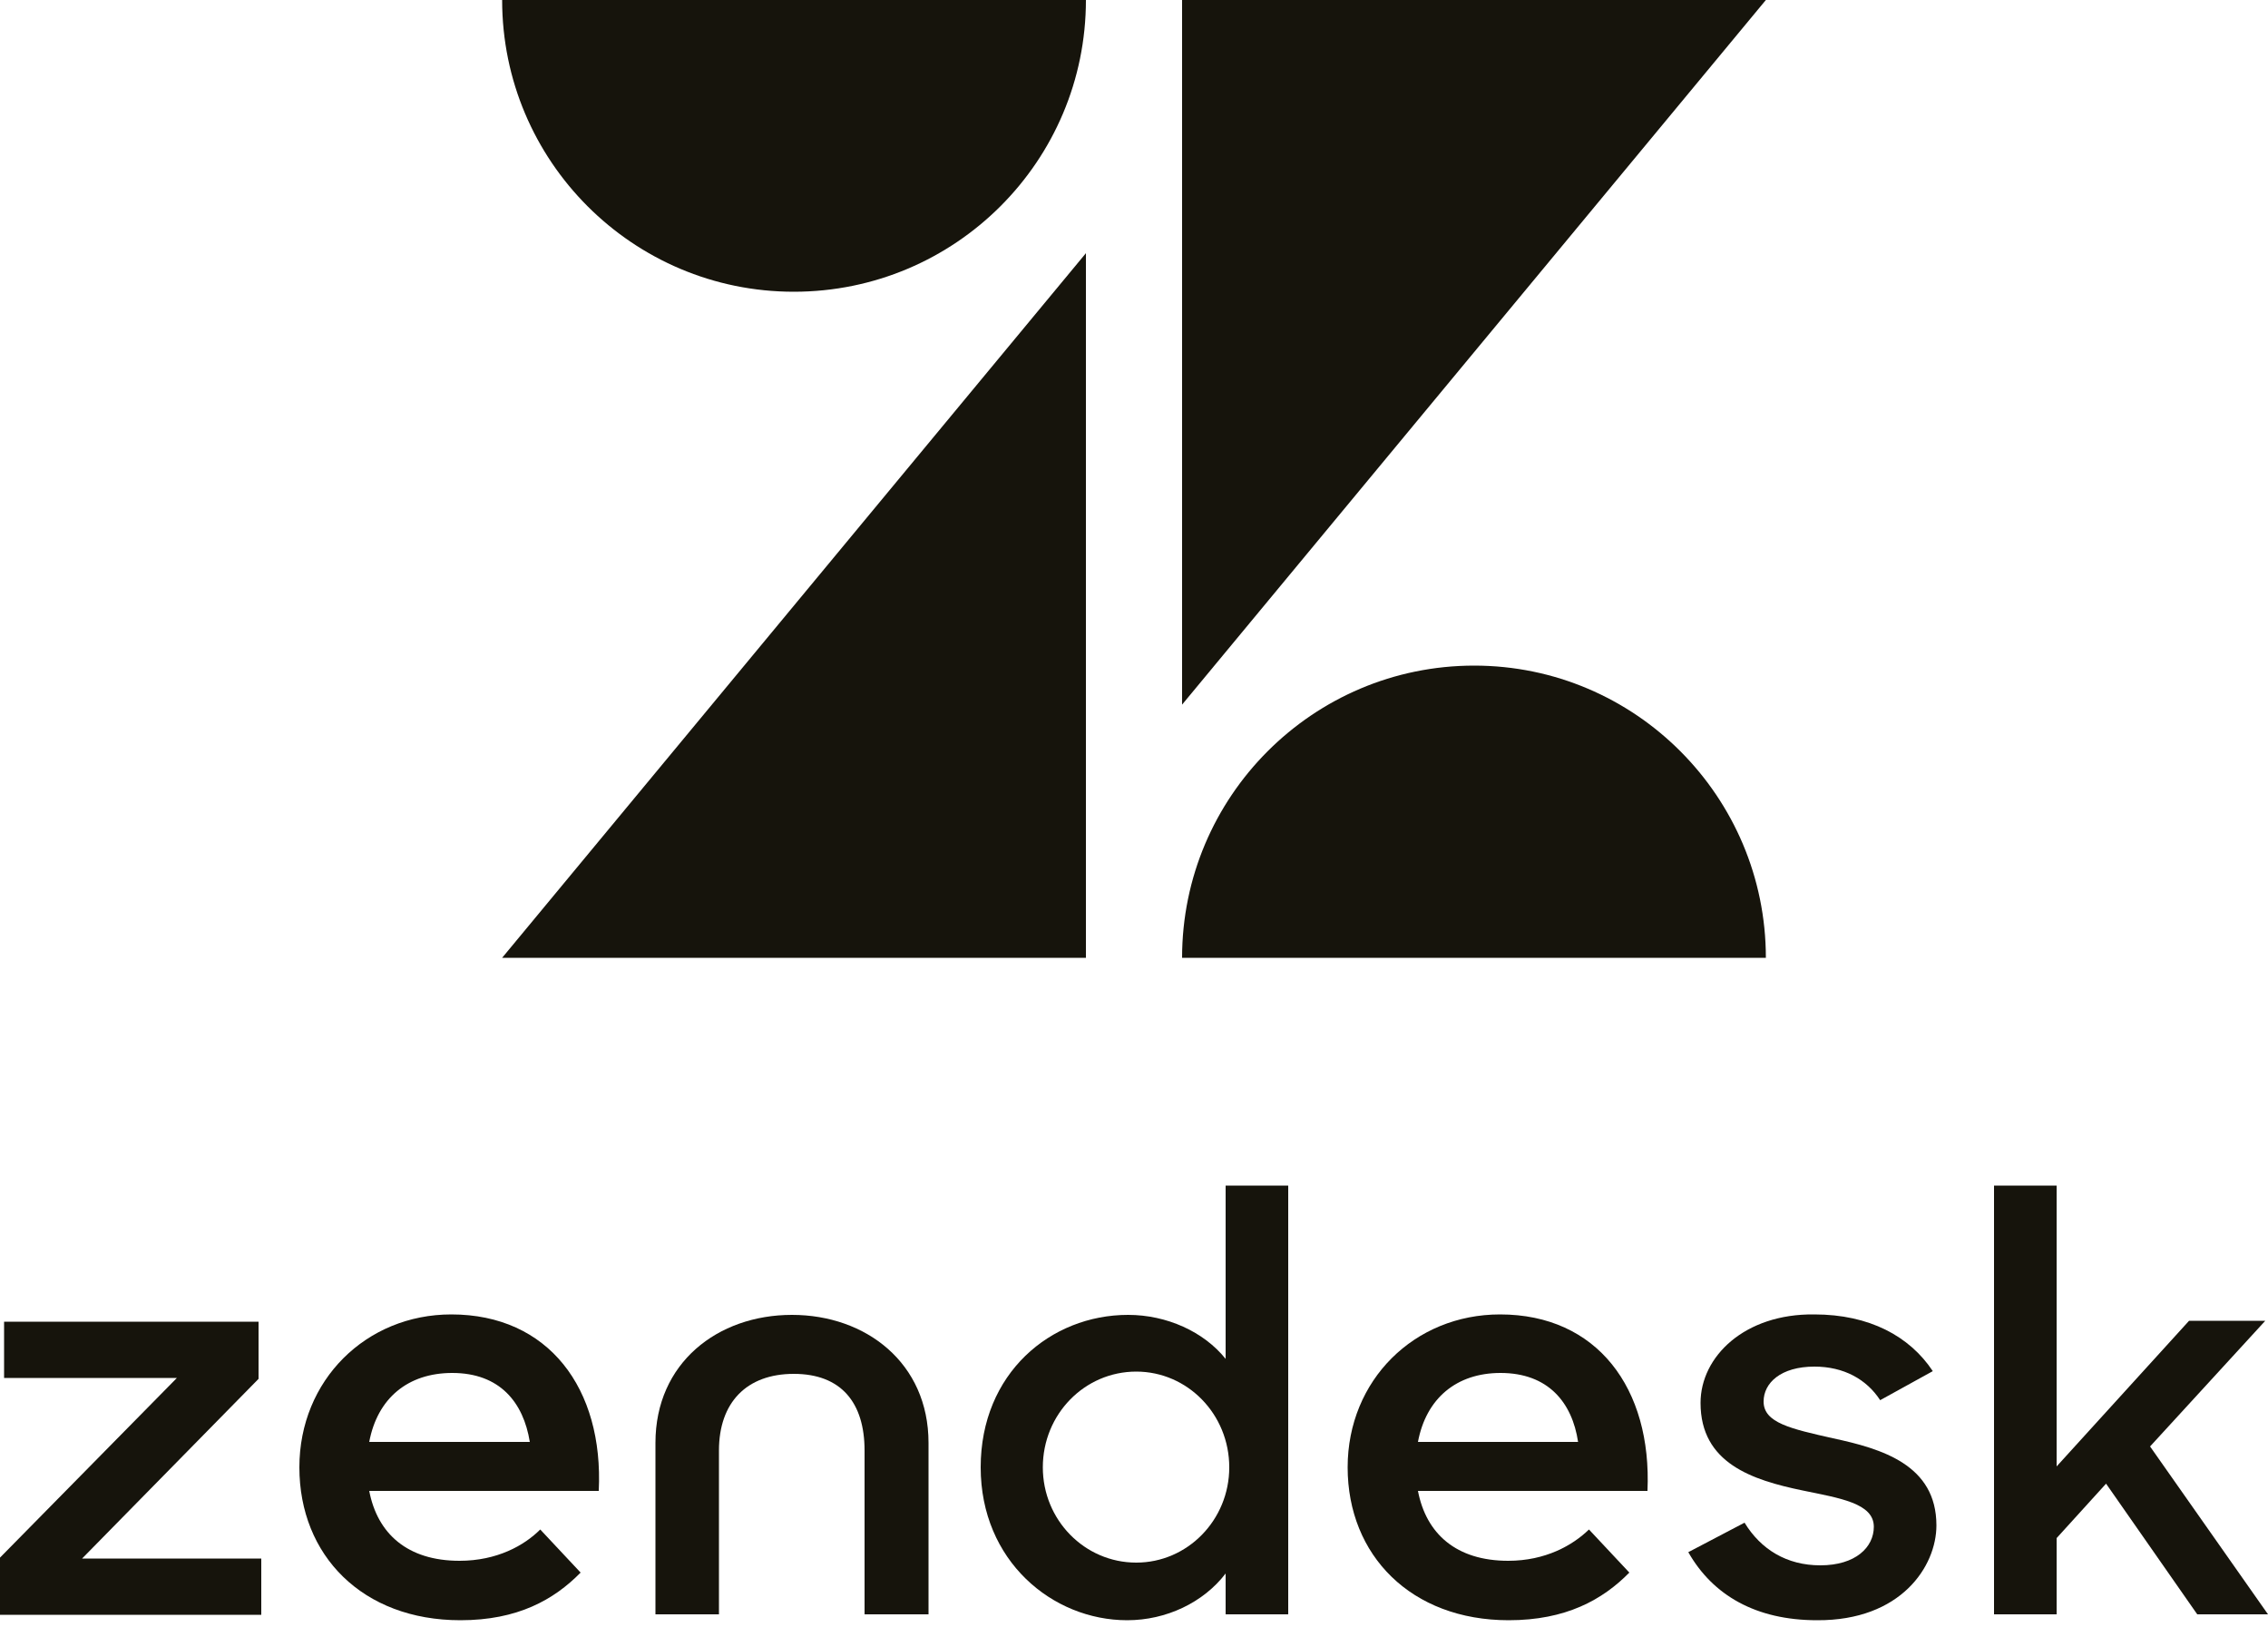
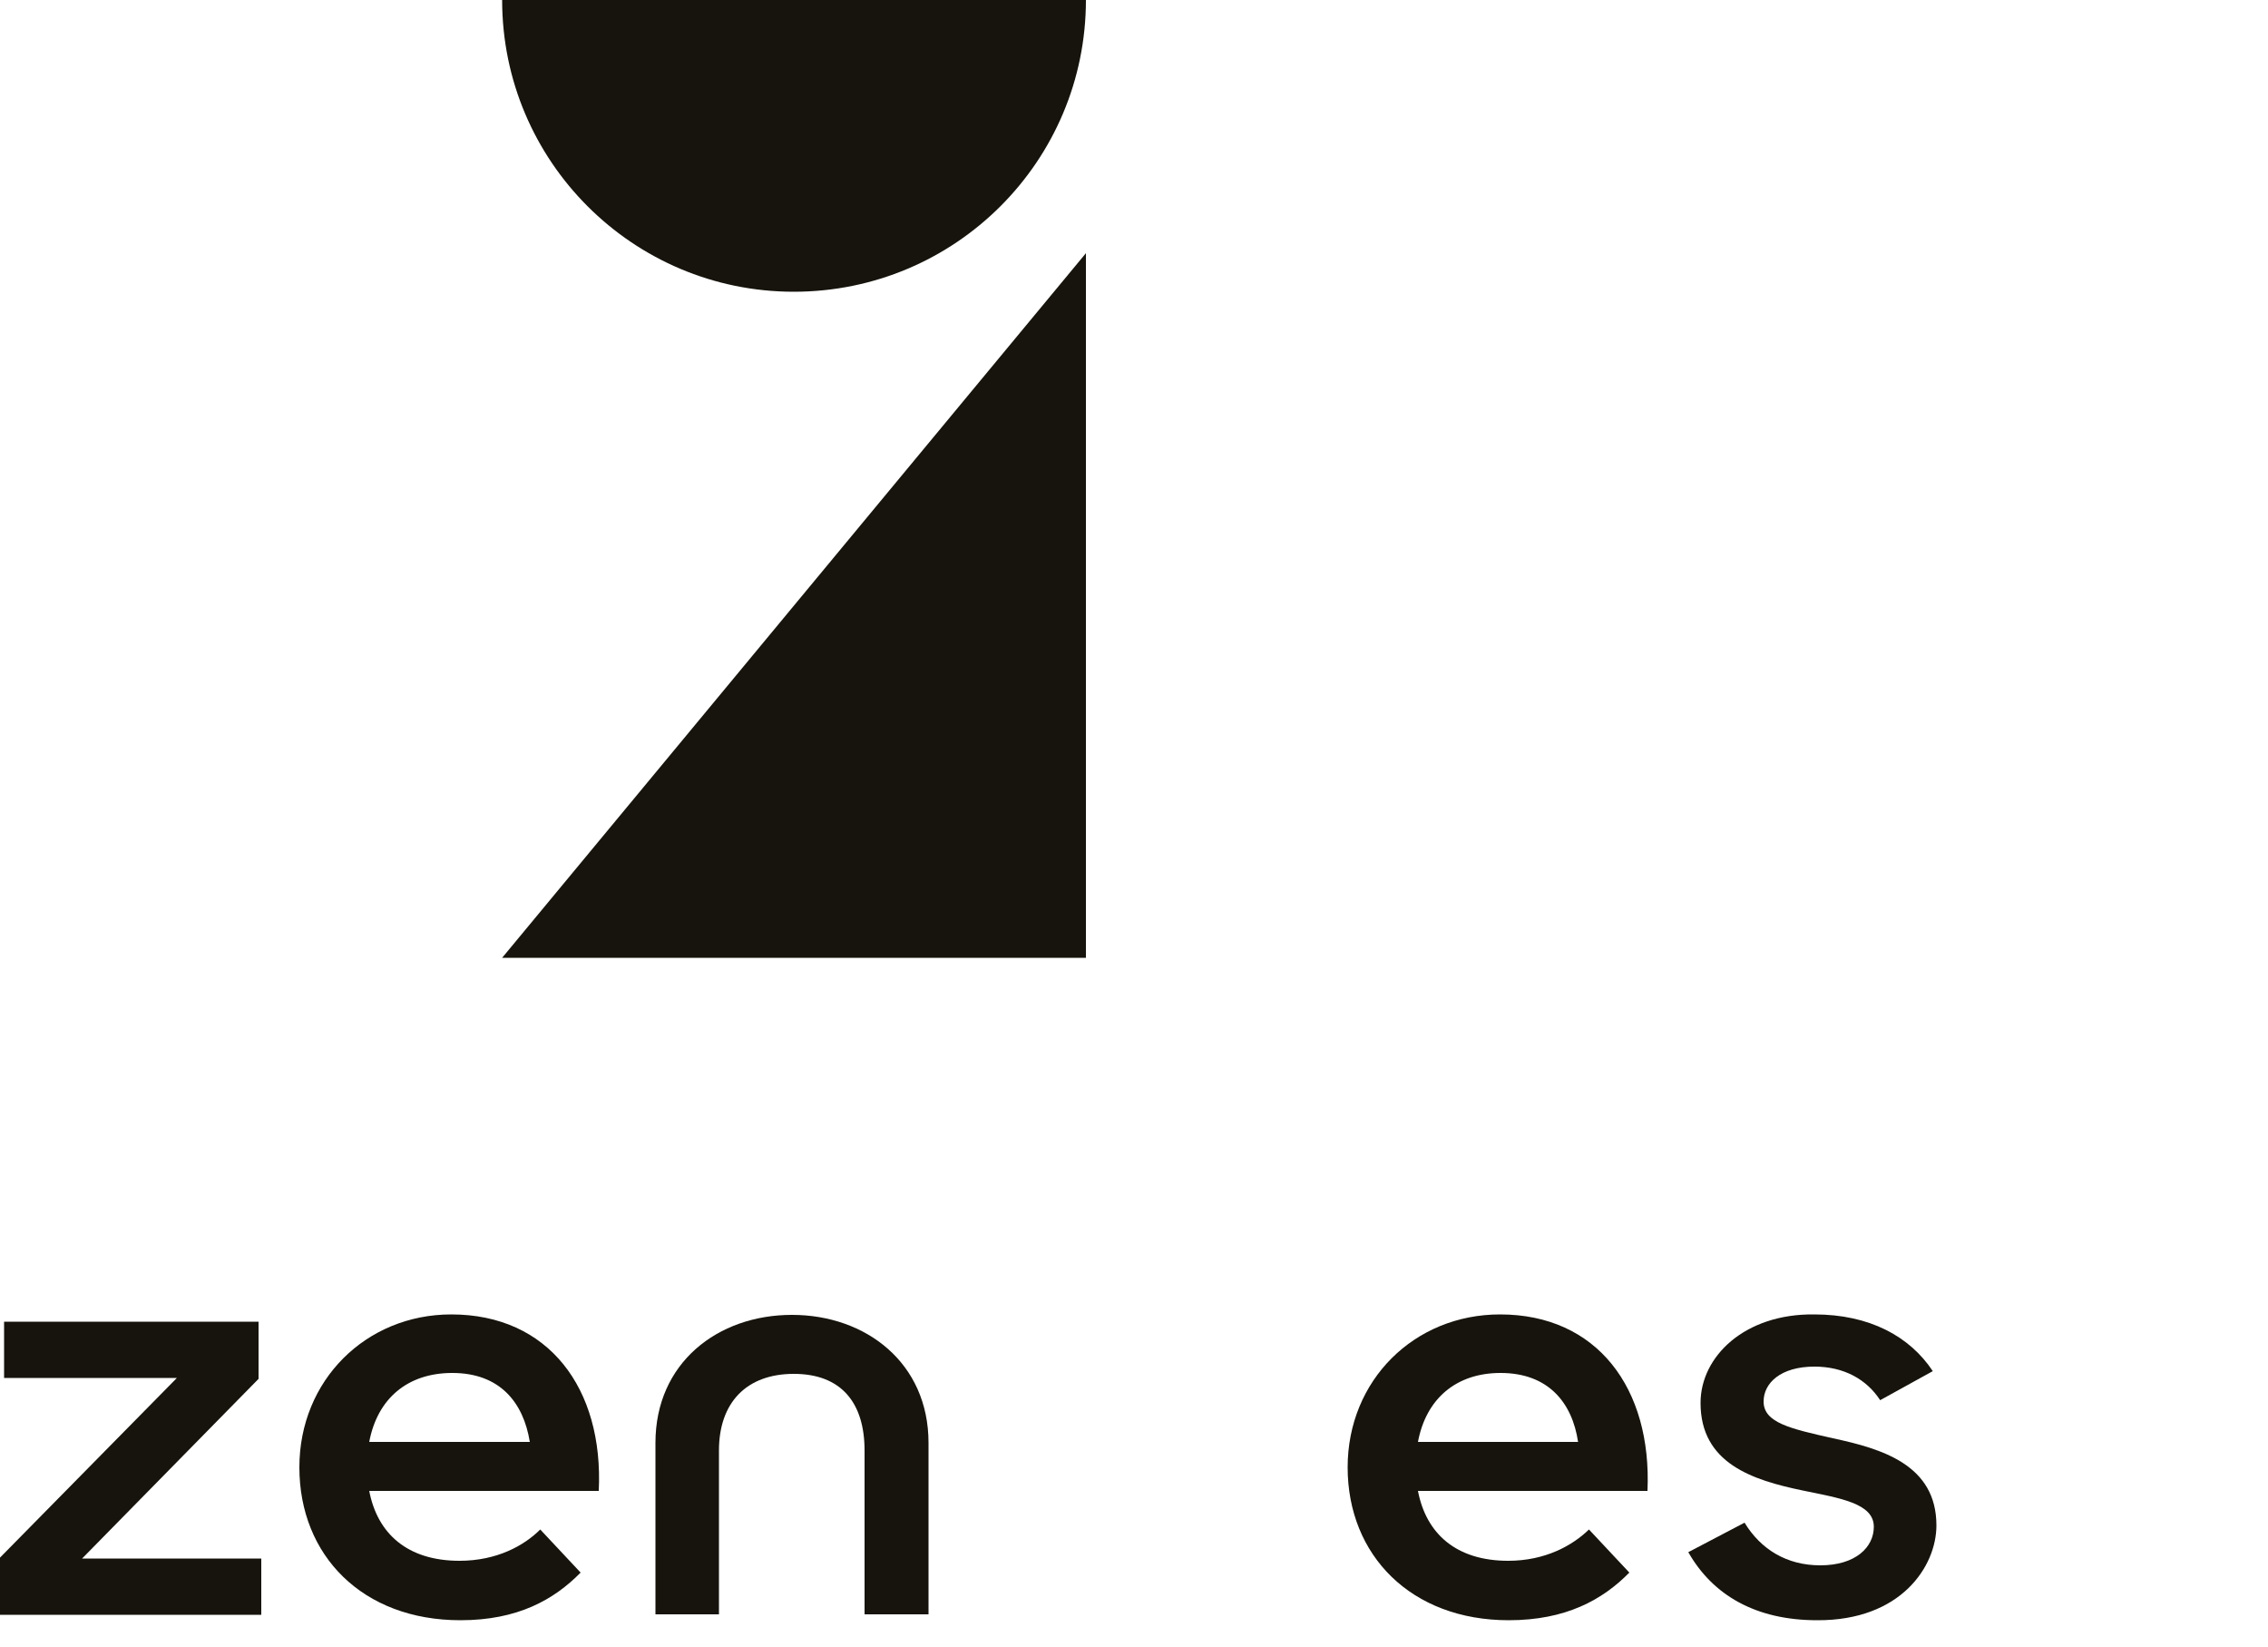
<svg xmlns="http://www.w3.org/2000/svg" version="1.2" viewBox="0 0 500 363" width="500" height="363">
  <title>svgexport-1</title>
  <style>
		.s0 { fill: #16140c } 
	</style>
  <path fill-rule="evenodd" class="s0" d="m239.4 55.8v155.3h-128.7z" />
  <path fill-rule="evenodd" class="s0" d="m239.4 0c0 35.5-28.8 64.3-64.4 64.3-35.5 0-64.3-28.8-64.3-64.3z" />
-   <path fill-rule="evenodd" class="s0" d="m260.6 211.1c0-35.5 28.8-64.4 64.4-64.4 35.5 0 64.3 28.9 64.3 64.4z" />
-   <path fill-rule="evenodd" class="s0" d="m260.6 155.3v-155.3h128.7z" />
  <path fill-rule="evenodd" class="s0" d="m332.5 344c8.2 0 14.2-3.4 17.8-6.9l8.9 9.5c-5.9 6-14 10.5-26.6 10.5-21.5 0-35.5-14.3-35.5-33.7 0-19.2 14.7-33.7 33.6-33.7 21.4 0 33.5 16.3 32.5 38.9h-50.6c1.8 9.4 8.4 15.4 19.9 15.4zm15.4-26.2c-1.3-8.7-6.6-15.2-17.1-15.2-9.7 0-16.4 5.6-18.2 15.2z" />
  <path fill-rule="evenodd" class="s0" d="m0 343.3l39-39.6h-38.1v-12.4h56.1v12.6l-38.9 39.6h39.5v12.4h-57.6z" />
  <path fill-rule="evenodd" class="s0" d="m101.3 344c8.3 0 14.3-3.4 17.8-6.9l8.9 9.5c-5.9 6-13.9 10.5-26.5 10.5-21.6 0-35.5-14.3-35.5-33.7 0-19.2 14.7-33.7 33.5-33.7 21.4 0 33.6 16.3 32.5 38.9h-50.6c1.8 9.4 8.4 15.4 19.9 15.4zm15.5-26.2c-1.4-8.7-6.6-15.2-17.1-15.2-9.8 0-16.5 5.6-18.3 15.2z" />
-   <path fill-rule="evenodd" class="s0" d="m216.2 323.4c0-20.7 15.4-33.6 32.5-33.6 8.5 0 16.7 3.7 21.5 9.7v-38.2h13.8v94.5h-13.8v-9c-4.9 6.4-13.1 10.3-21.7 10.3-16.5 0-32.3-13.1-32.3-33.7zm54.8 0c0-11.7-9.2-21.1-20.5-21.1-11.4 0-20.6 9.4-20.6 21.1 0 11.6 9.2 21 20.6 21 11.3 0 20.5-9.4 20.5-21z" />
  <path fill-rule="evenodd" class="s0" d="m372.2 342.1l12.4-6.5c3.6 5.9 9.3 9.4 16.7 9.4 7.8 0 11.8-4 11.8-8.5 0-5.2-7.5-6.3-15.7-8-11.1-2.3-22.5-6-22.5-19.3 0-10.2 9.7-19.7 25.1-19.5 12.1 0 21 4.8 26.1 12.5l-11.6 6.4c-3-4.6-8-7.4-14.5-7.4-7.4 0-11.2 3.6-11.2 7.7 0 4.7 6 6 15.3 8.1 10.7 2.3 22.8 5.8 22.8 19.2 0 9-7.8 21-26.3 20.9-13.5 0-23-5.5-28.4-15z" />
-   <path fill-rule="evenodd" class="s0" d="m464.3 327l-10.9 12v16.8h-13.8v-94.5h13.8v61.9l29.2-32.1h16.8l-25.4 27.7 26 37h-15.6z" />
  <path fill-rule="evenodd" class="s0" d="m174.6 289.8c-16.4 0-30.1 10.6-30.1 28.2v37.8h14v-36.1c0-10.6 6.1-16.9 16.5-16.9 10.4 0 15.6 6.3 15.6 16.9v36.1h14.1v-37.8c0-17.6-13.8-28.2-30.1-28.2z" />
</svg>